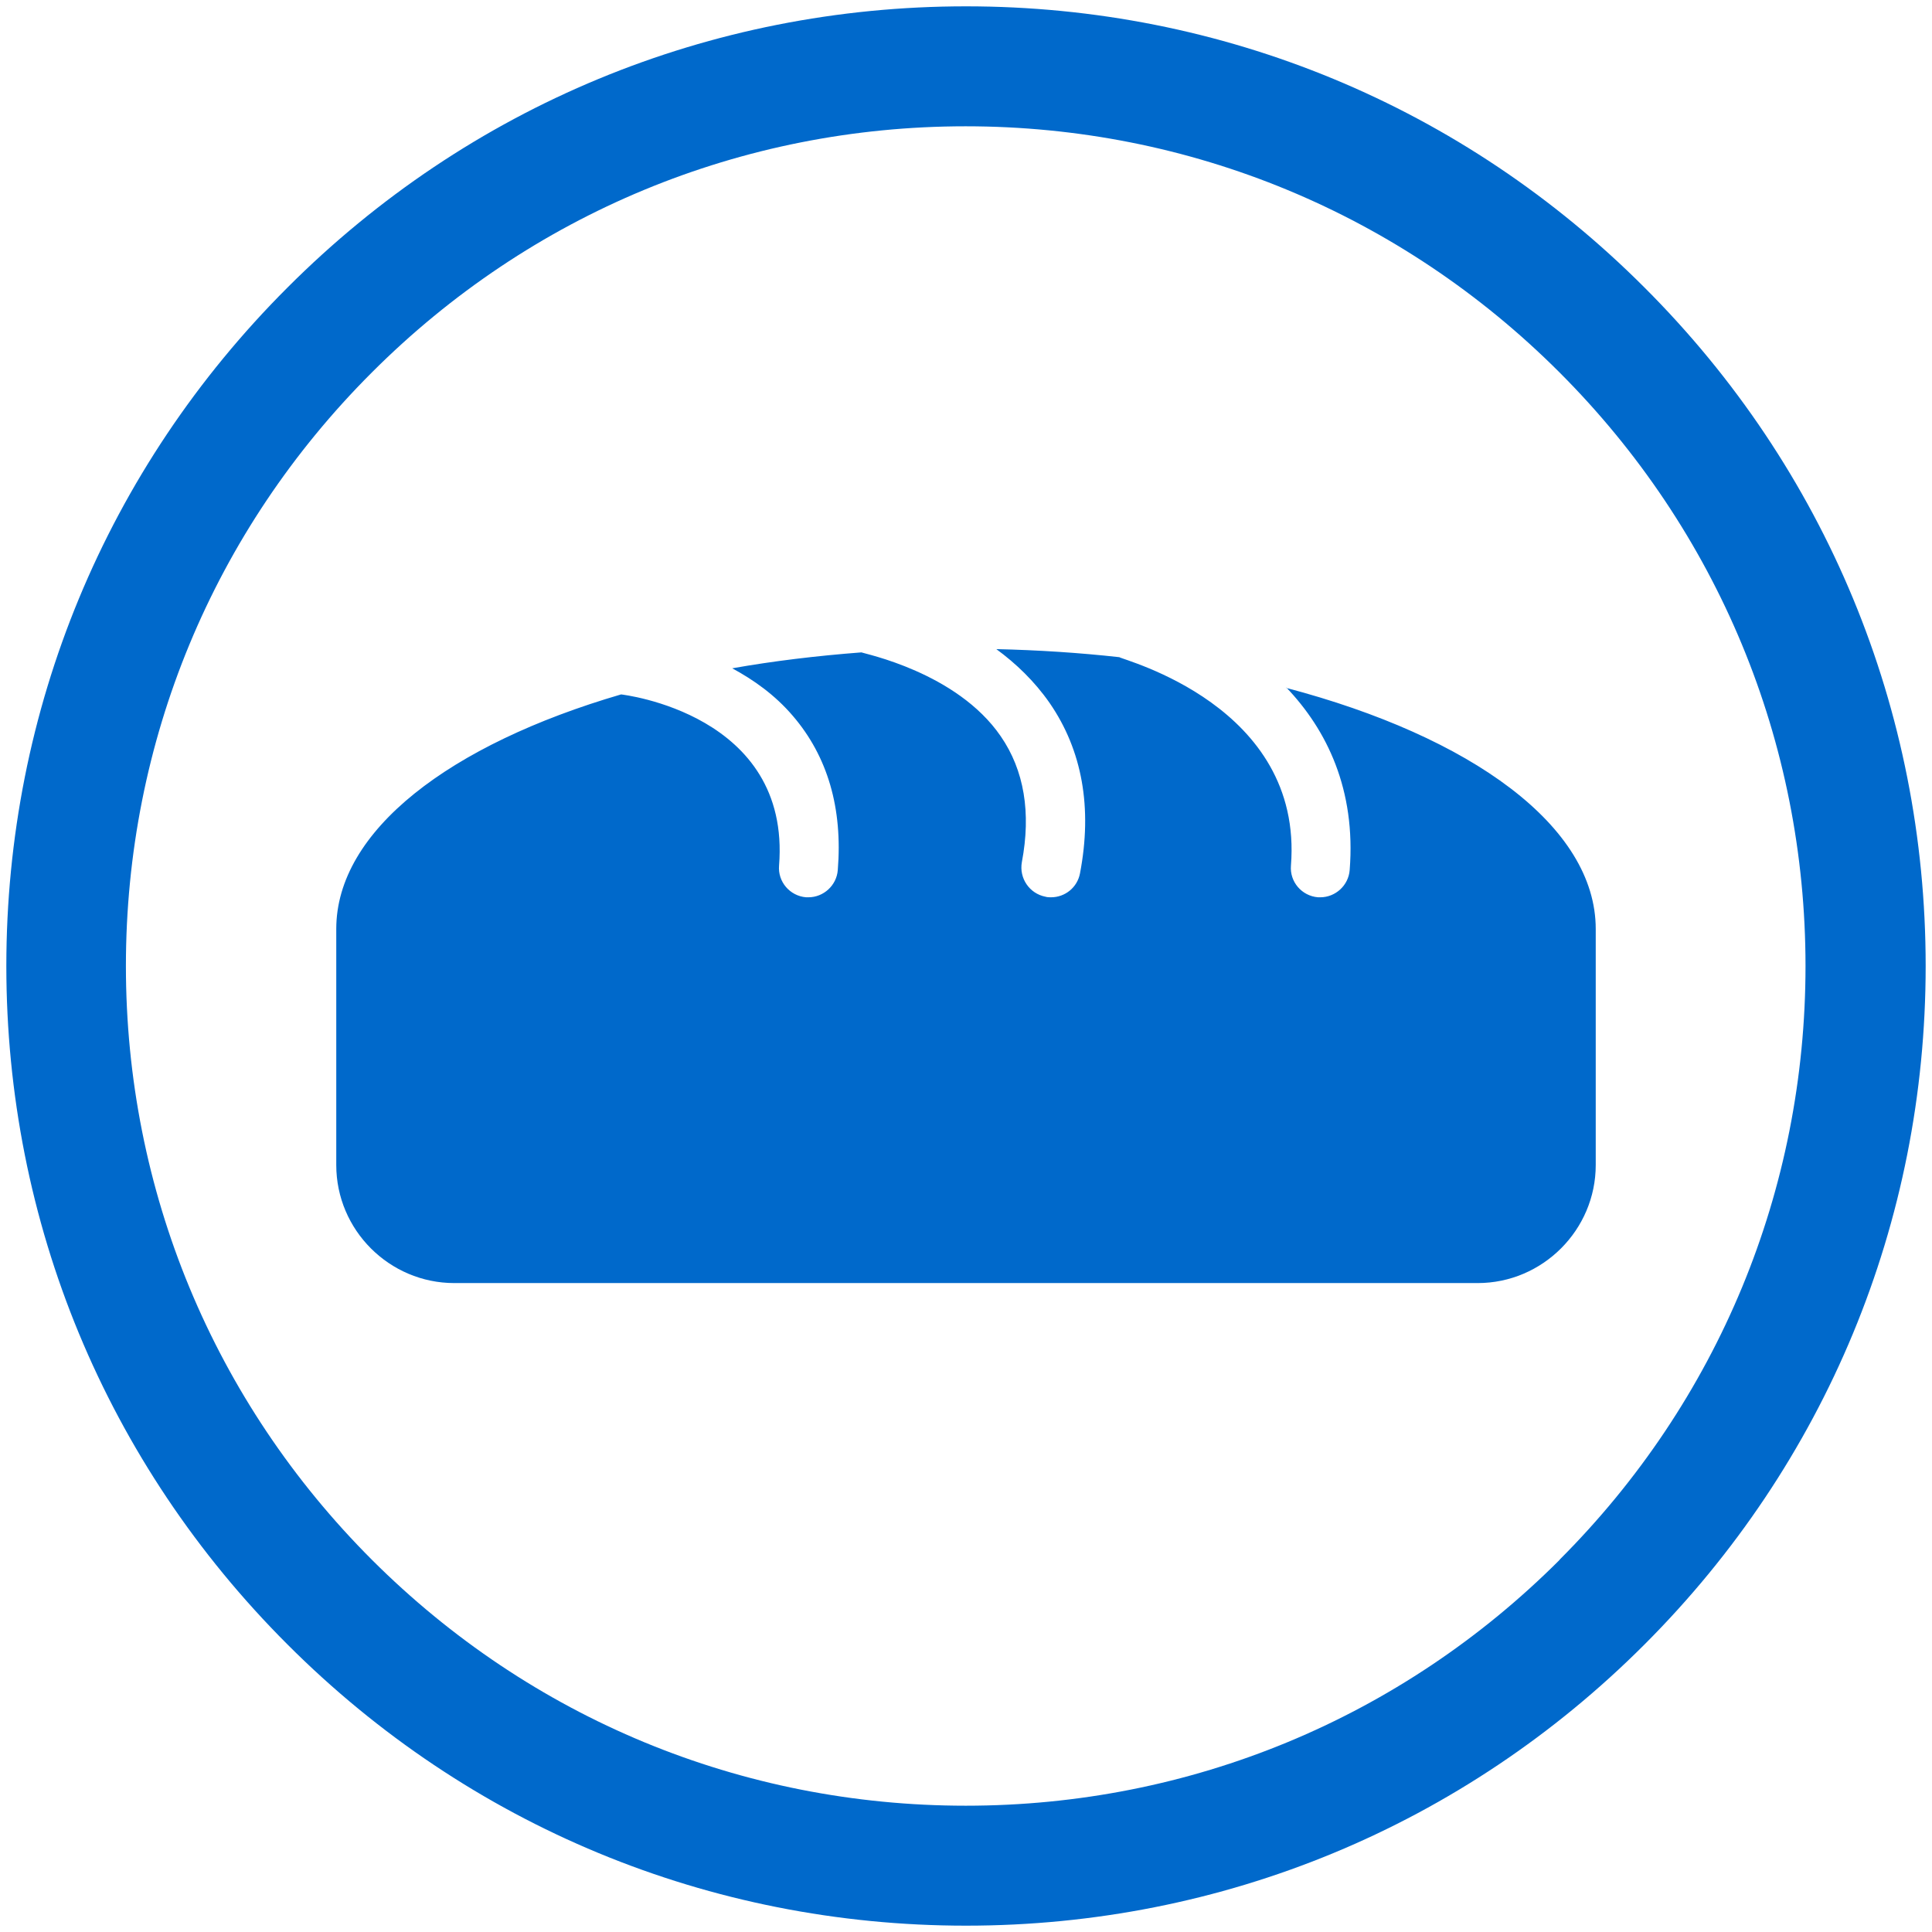
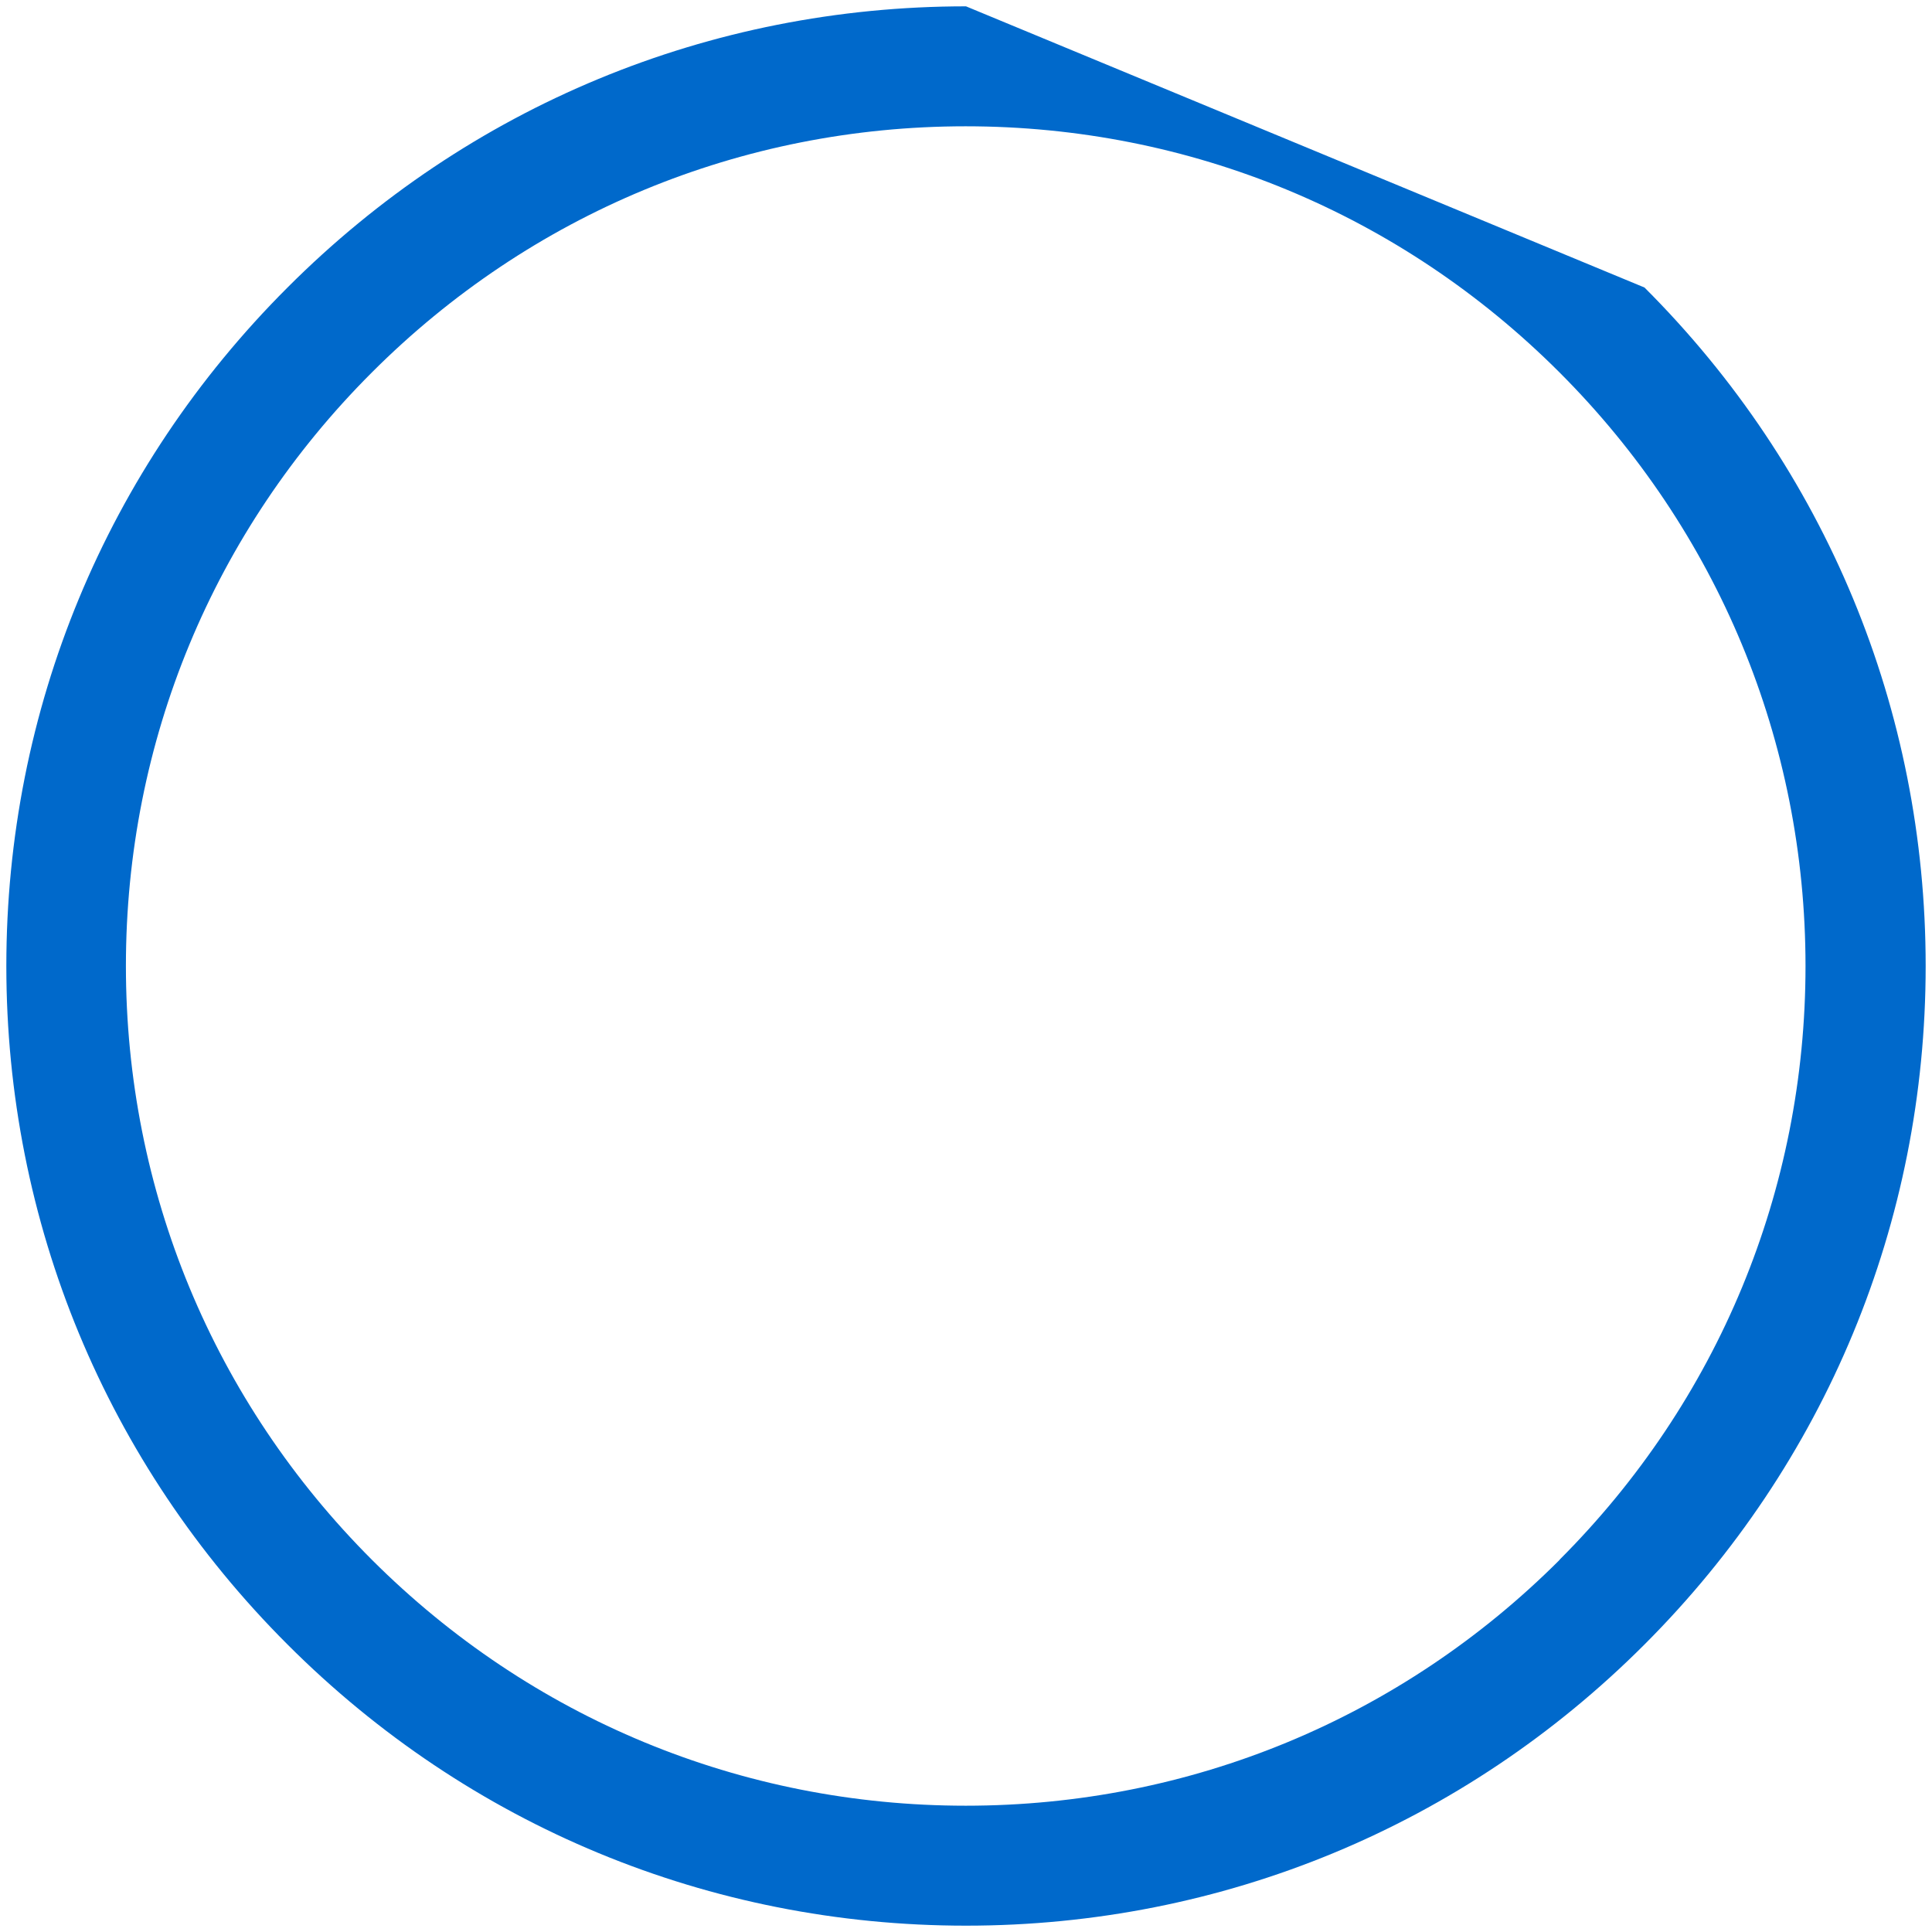
<svg xmlns="http://www.w3.org/2000/svg" id="Layer_1" data-name="Layer 1" viewBox="0 0 100.66 100.66">
-   <path d="M50.33.33C36.97.33,24.42,5.53,14.98,14.98,5.53,24.42.33,36.98.33,50.33s5.2,25.91,14.65,35.35c9.44,9.45,22,14.65,35.35,14.65s25.91-5.2,35.35-14.65c9.44-9.44,14.65-22,14.65-35.35s-5.2-25.91-14.65-35.35C76.24,5.53,63.69.33,50.33.33ZM81.26,81.27c-8.26,8.26-19.25,12.81-30.94,12.81s-22.67-4.55-30.94-12.81c-8.26-8.26-12.82-19.25-12.82-30.94s4.55-22.67,12.82-30.93c8.26-8.26,19.25-12.82,30.93-12.82s22.67,4.55,30.94,12.82c8.26,8.26,12.82,19.25,12.82,30.93s-4.55,22.67-12.82,30.94Z" style="fill: #0069cb;" />
-   <path d="M67.02,35.82c2.11,2.21,3.63,5.32,3.3,9.51-.06.8-.74,1.42-1.53,1.42-.04,0-.08,0-.12,0-.85-.07-1.48-.81-1.41-1.65.66-8.33-8.76-10.71-8.94-10.86-2.07-.23-4.21-.37-6.41-.42,1.01.74,1.98,1.66,2.78,2.81,1.7,2.47,2.23,5.46,1.58,8.87-.14.74-.78,1.25-1.51,1.25-.09,0-.19,0-.29-.03-.83-.16-1.38-.96-1.23-1.8.49-2.58.12-4.79-1.1-6.56-2.29-3.34-7.12-4.3-7.26-4.37-2.34.18-4.59.45-6.73.83,1.11.6,2.22,1.38,3.16,2.48,1.81,2.11,2.6,4.81,2.34,8.03-.06.8-.74,1.42-1.53,1.42-.04,0-.08,0-.12,0-.85-.07-1.48-.81-1.41-1.65.63-7.92-8.17-8.91-8.23-8.92-8.93,2.61-14.84,7.1-14.84,12.22v12.3c0,3.39,2.77,6.15,6.15,6.15h53.32c3.38,0,6.15-2.77,6.15-6.15v-12.3c0-5.35-6.48-10.02-16.13-12.56Z" style="fill: #0069cb;" />
+   <path d="M50.33.33C36.97.33,24.42,5.53,14.98,14.98,5.53,24.42.33,36.98.33,50.33s5.2,25.91,14.65,35.35c9.44,9.45,22,14.65,35.35,14.65s25.91-5.2,35.35-14.65c9.44-9.44,14.65-22,14.65-35.35s-5.2-25.91-14.65-35.35ZM81.26,81.27c-8.26,8.26-19.25,12.81-30.94,12.81s-22.67-4.55-30.94-12.81c-8.26-8.26-12.82-19.25-12.82-30.94s4.55-22.67,12.82-30.93c8.26-8.26,19.25-12.82,30.93-12.82s22.67,4.55,30.94,12.82c8.26,8.26,12.82,19.25,12.82,30.93s-4.55,22.67-12.82,30.94Z" style="fill: #0069cb;" />
</svg>